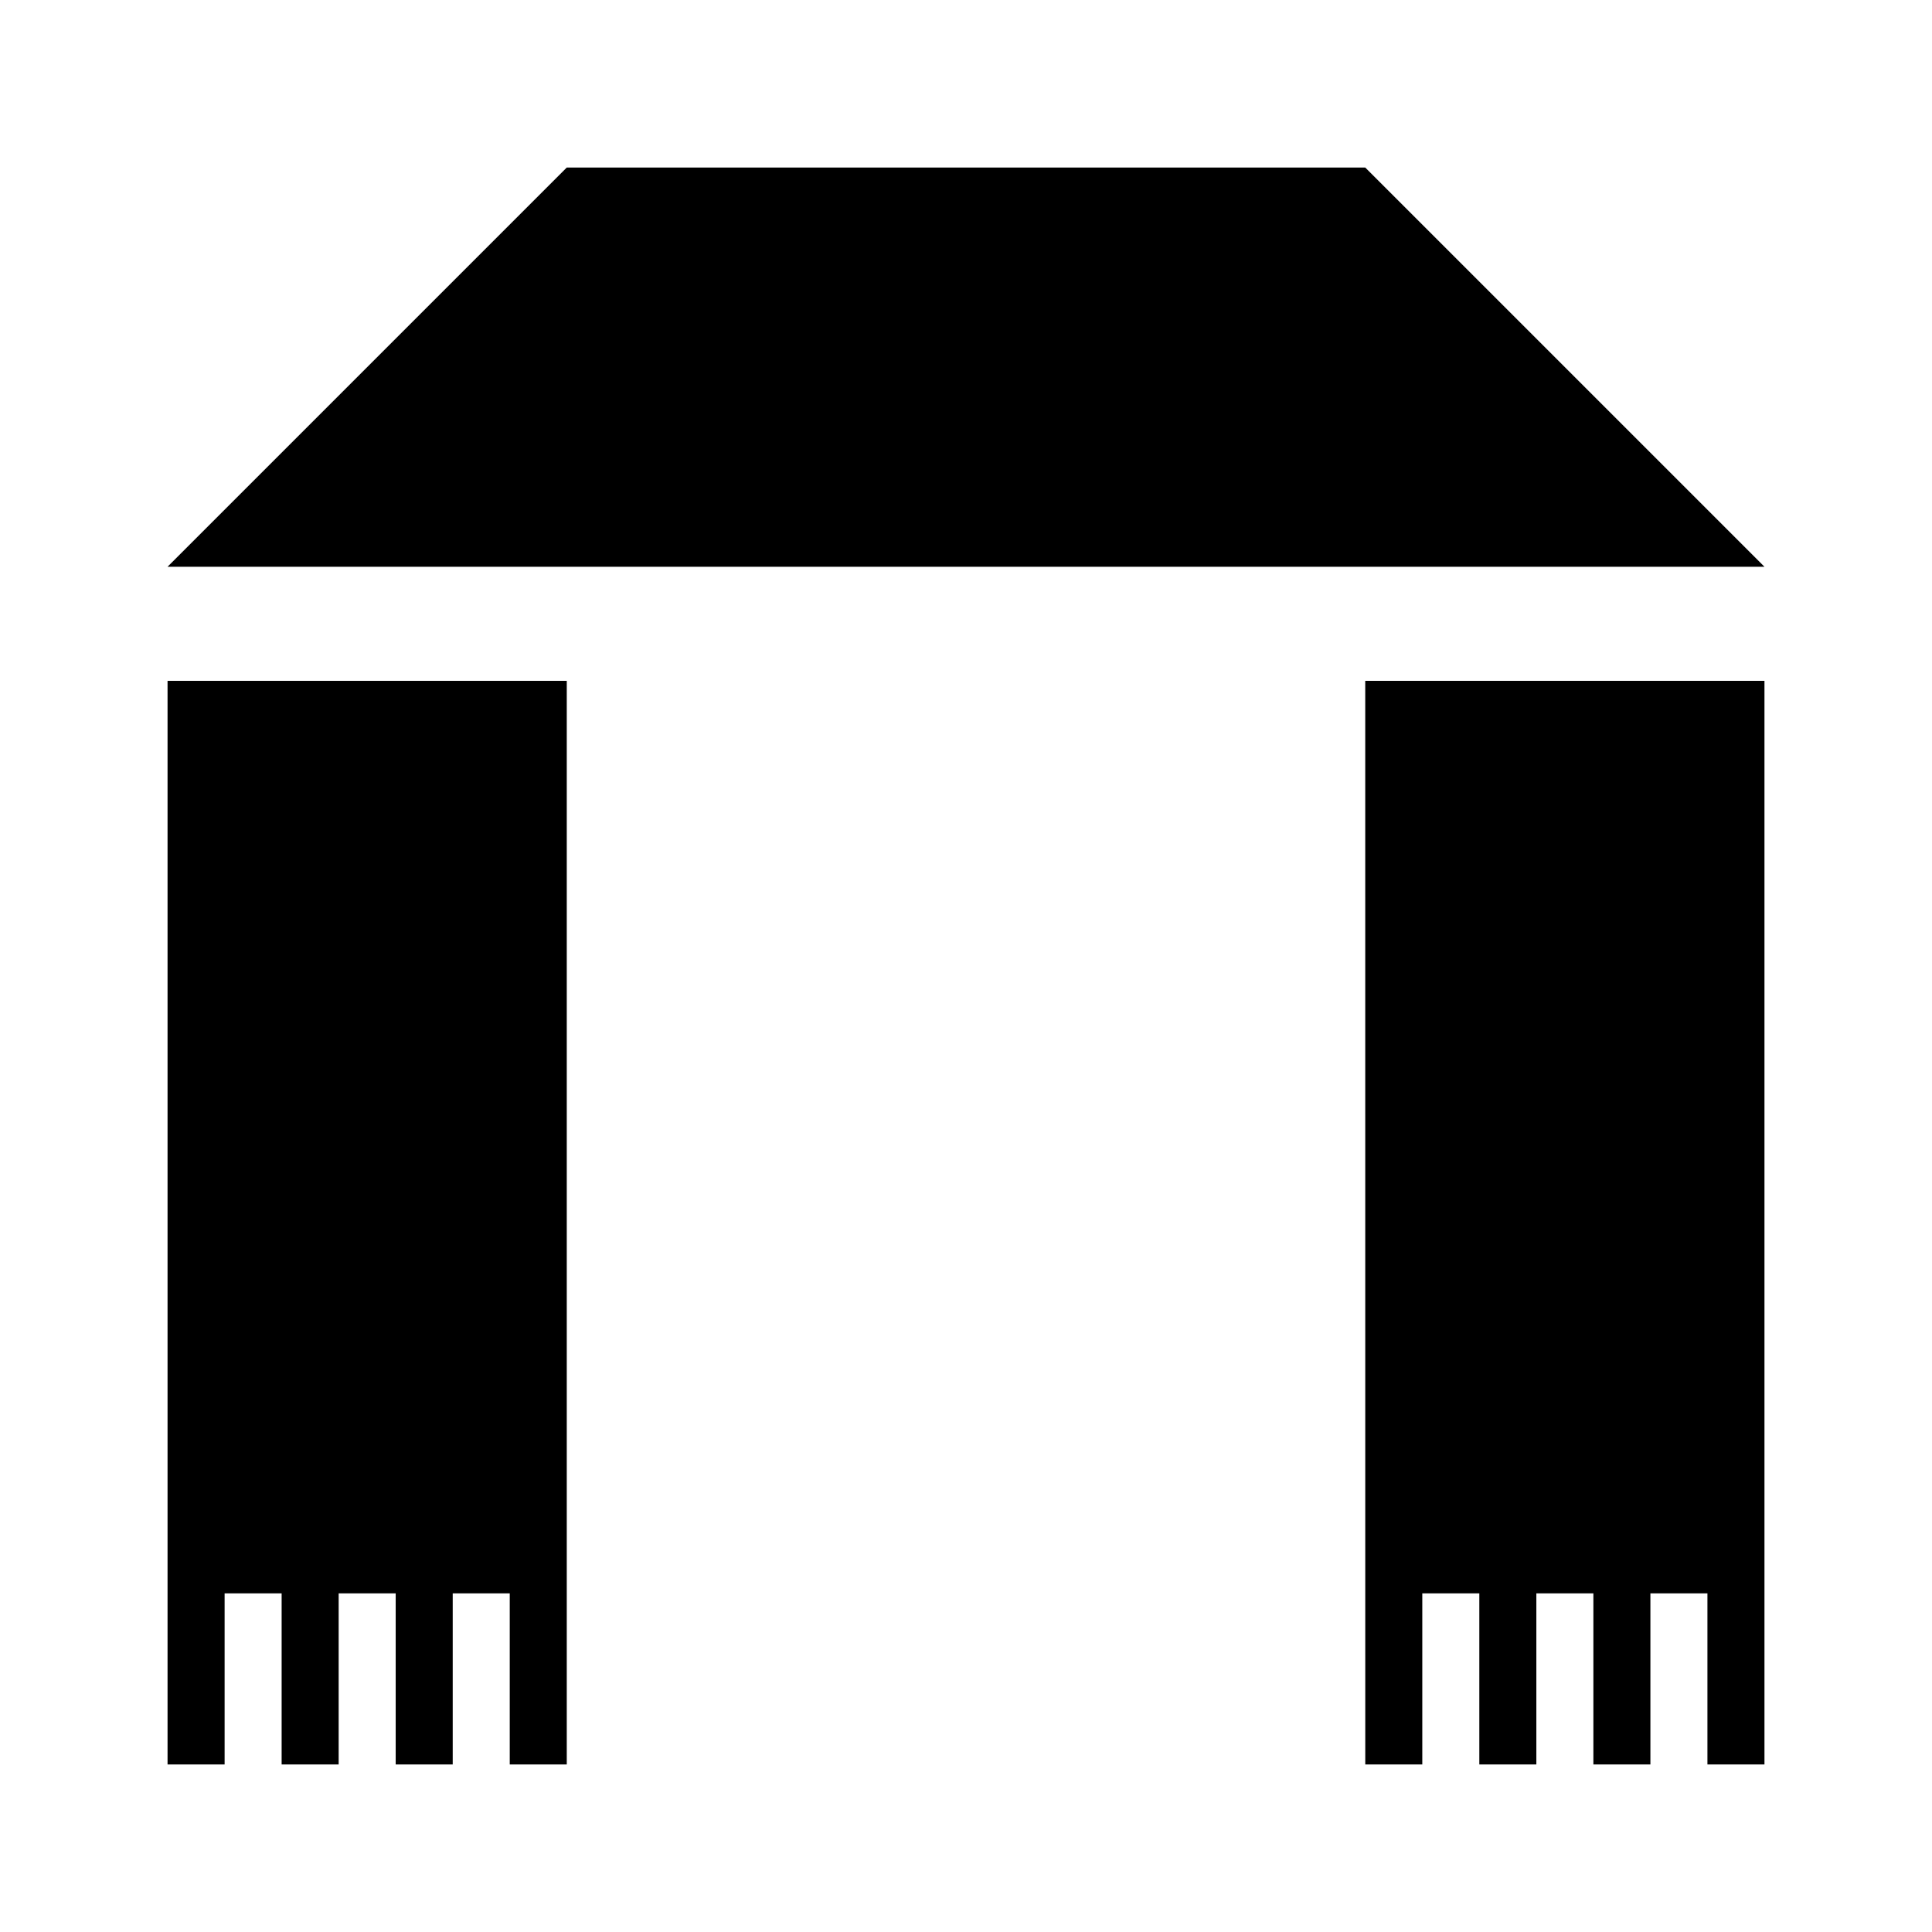
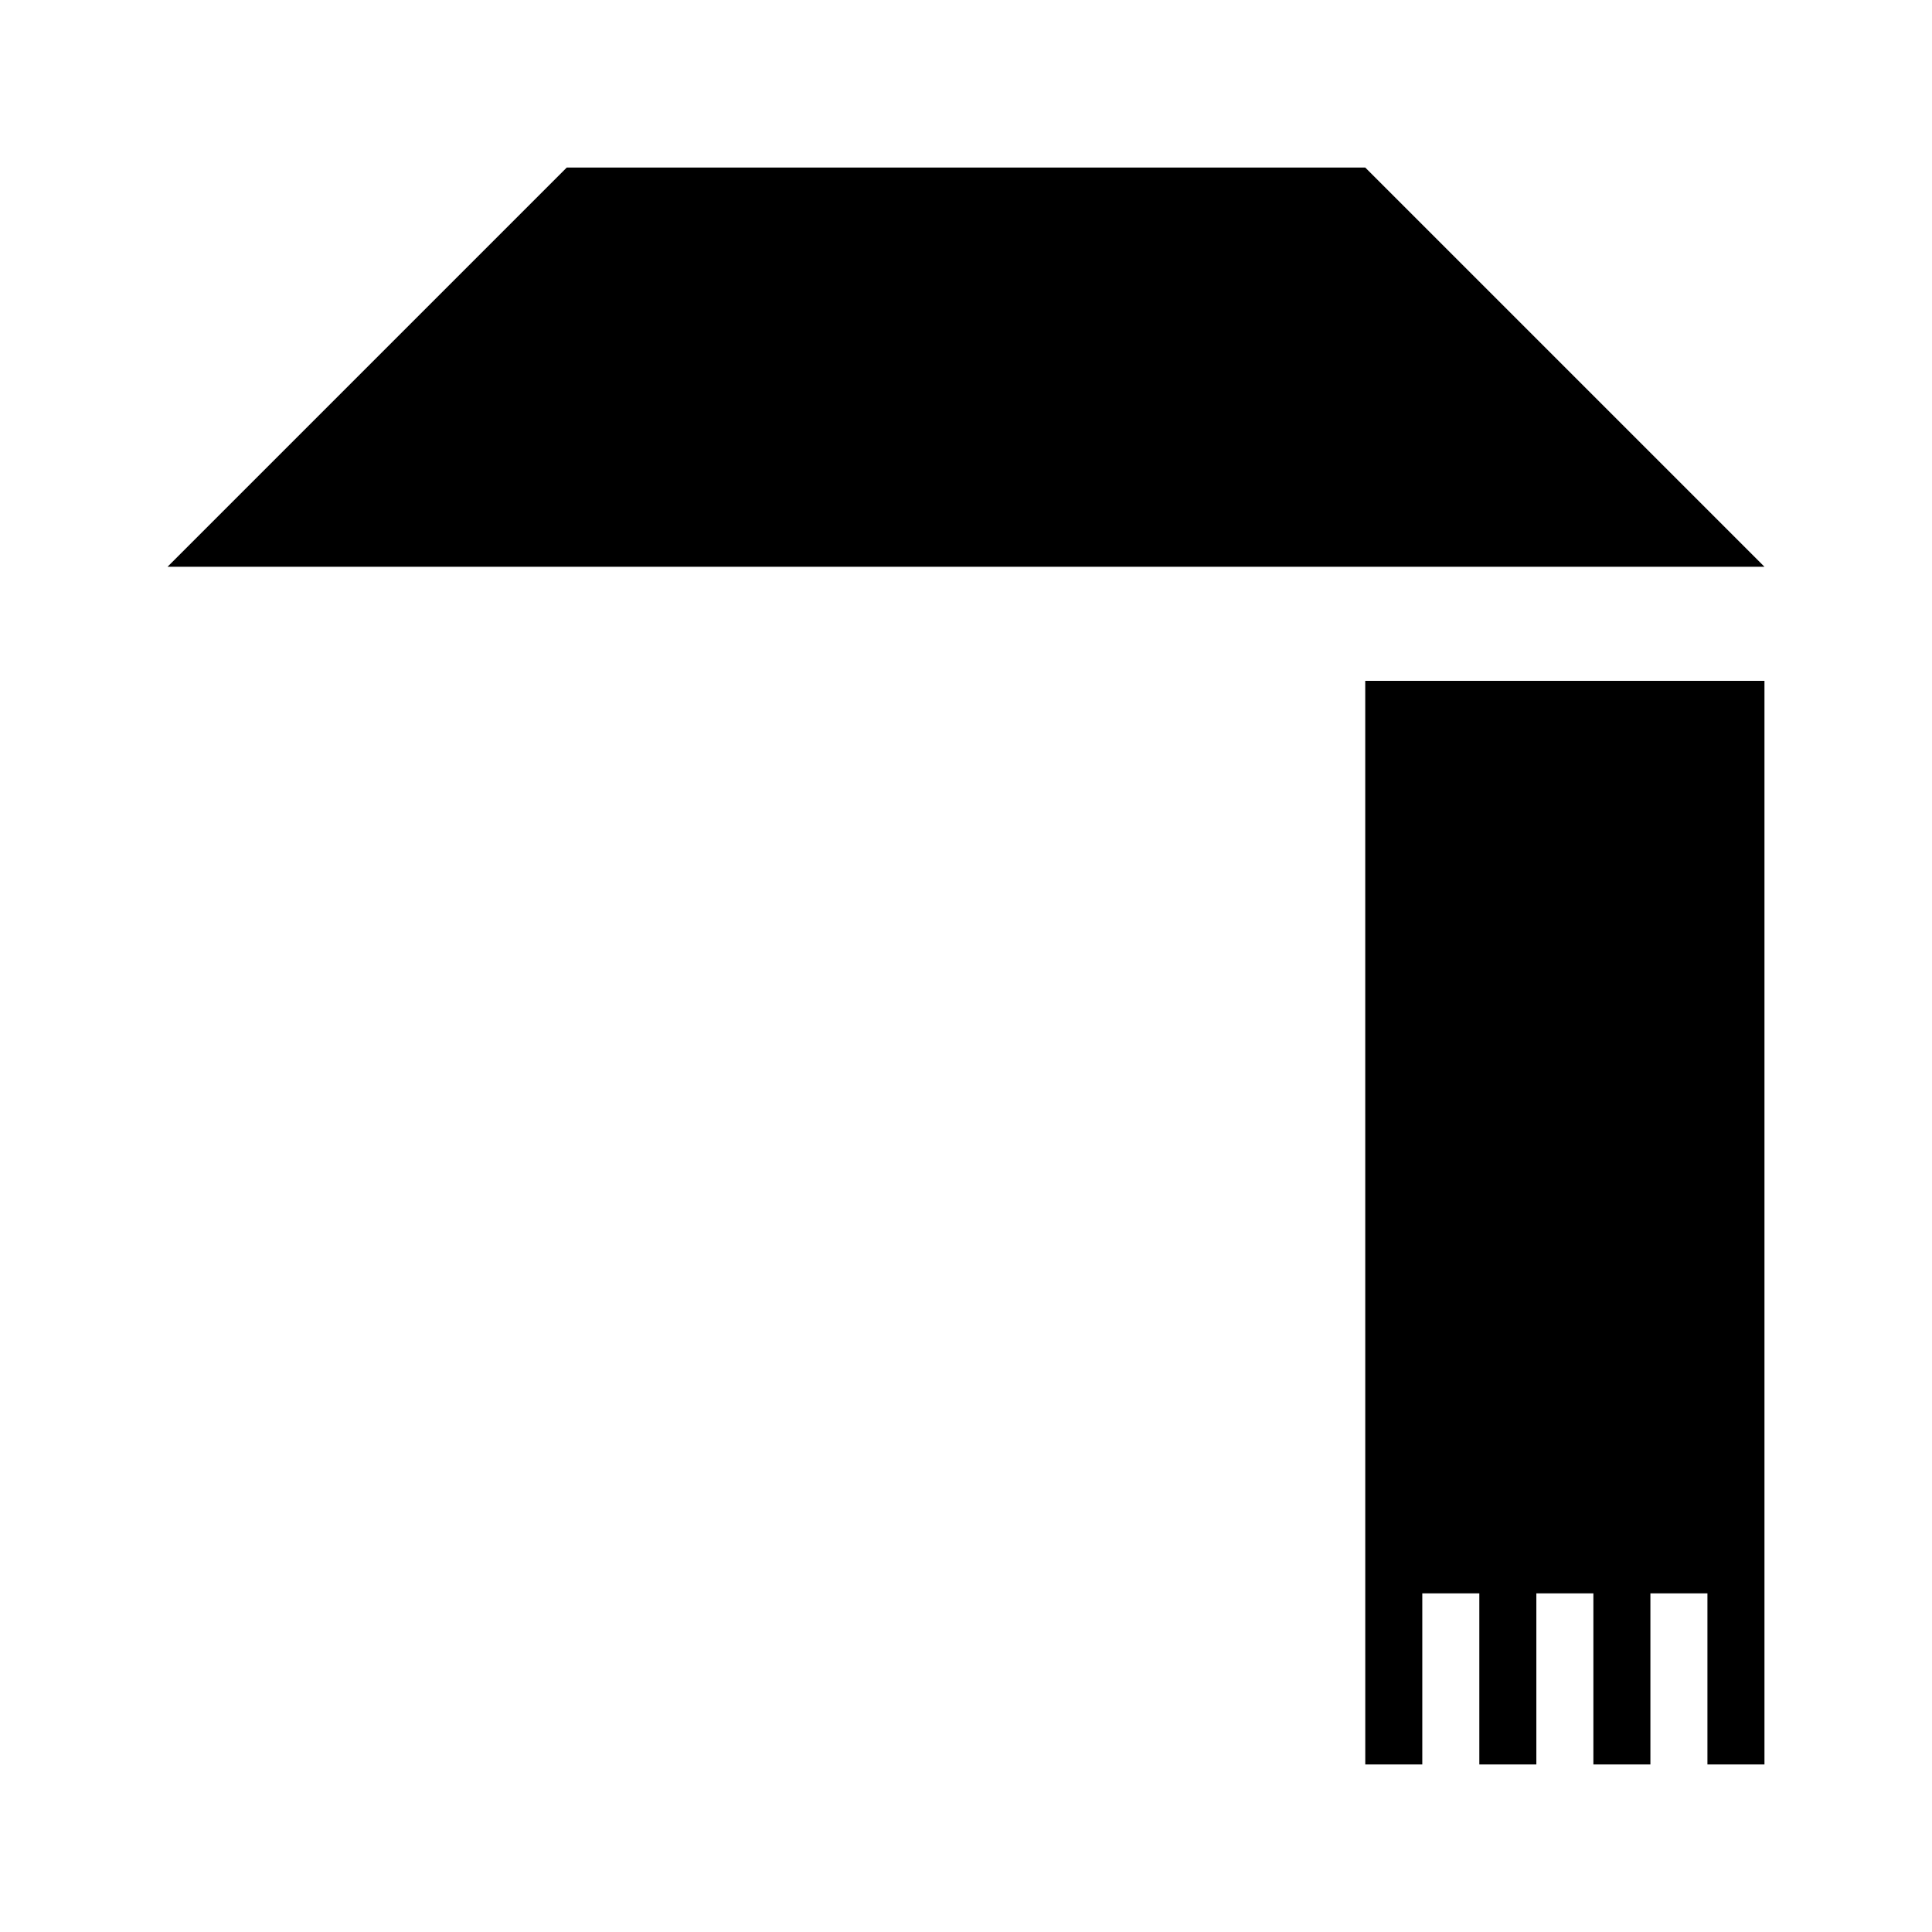
<svg xmlns="http://www.w3.org/2000/svg" fill="#000000" width="800px" height="800px" version="1.1" viewBox="144 144 512 512">
  <g>
-     <path d="m294.2 324.43v287.17h-15.113v-45.344h-15.113v45.344h-15.113v-45.344h-15.113v45.344h-15.113v-45.344h-15.113v45.344h-15.121v-287.17z" />
    <path d="m611.6 324.43v287.17h-15.113v-45.344h-15.113v45.344h-15.113v-45.344h-15.113v45.344h-15.113v-45.344h-15.113v45.344h-15.113l-0.008-287.17z" />
    <path d="m611.6 294.2h-423.2l105.8-105.8h211.6z" />
  </g>
</svg>